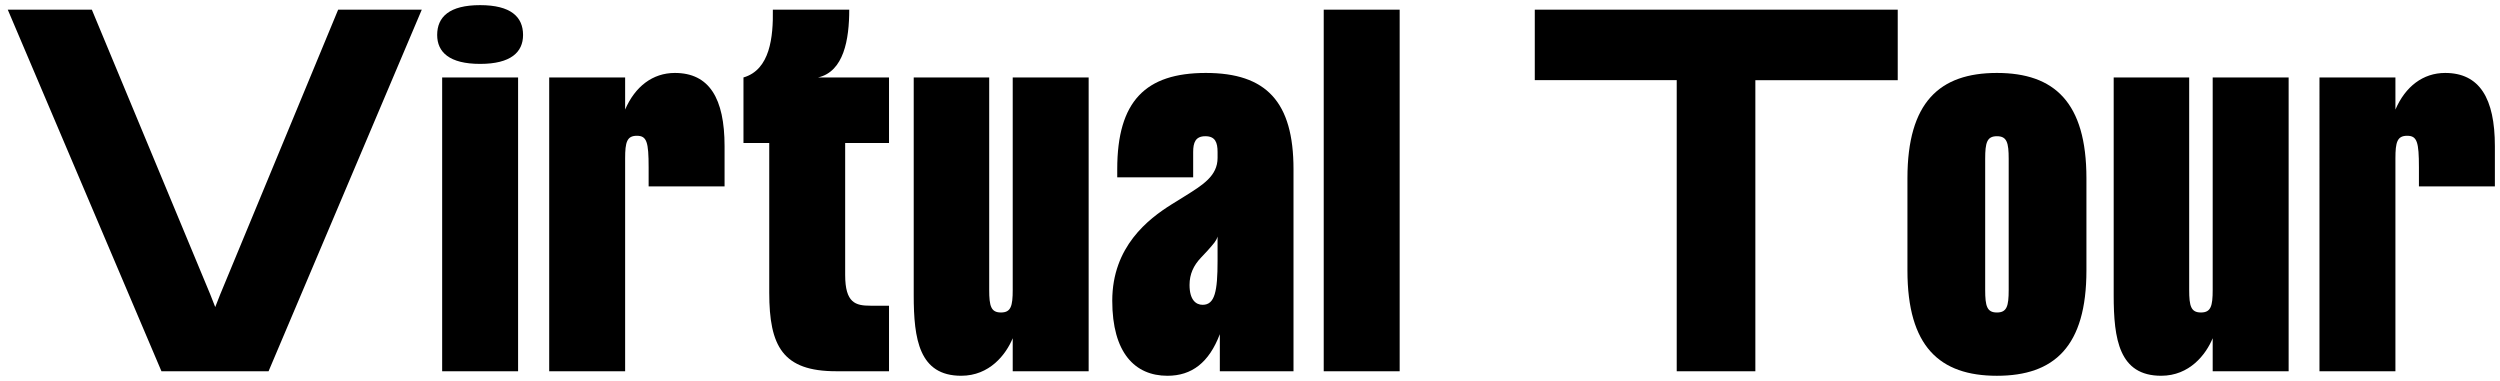
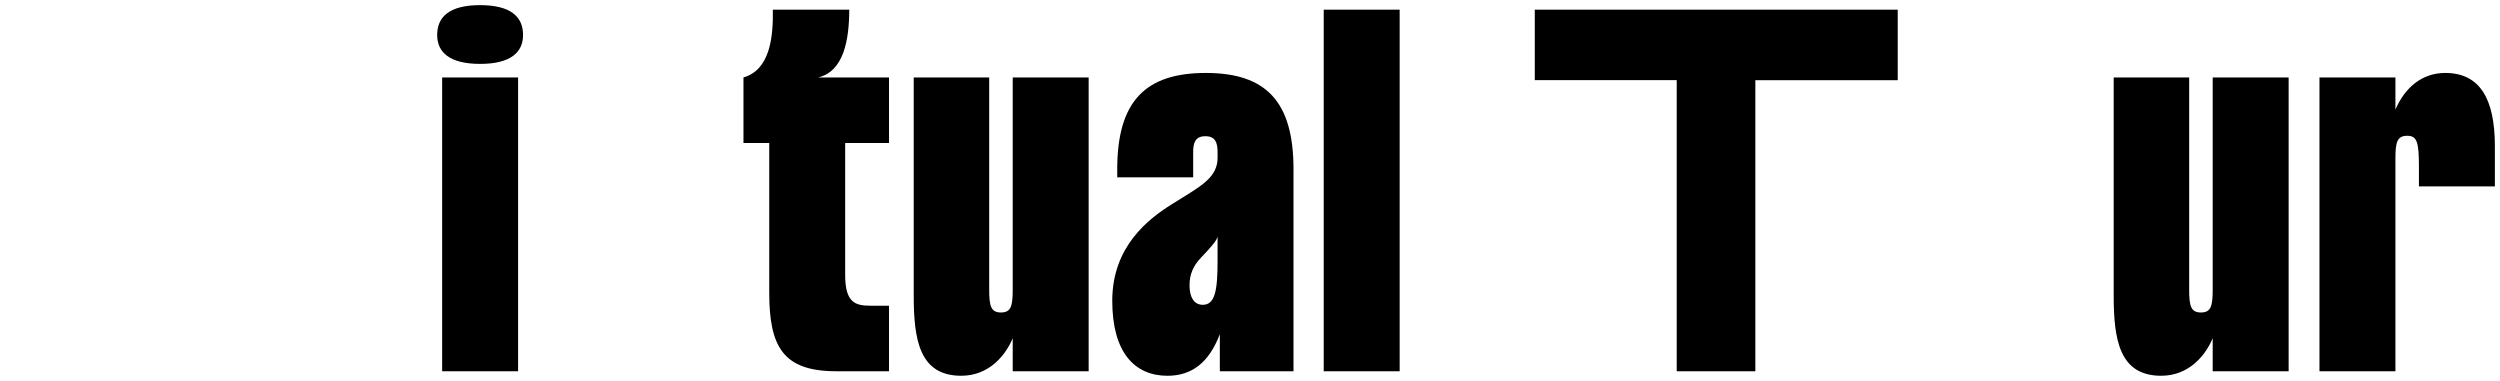
<svg xmlns="http://www.w3.org/2000/svg" id="Layer_2" width="243.404" height="37.085" viewBox="0 0 243.404 37.085">
  <g id="Layer_1-2">
    <g id="Visit">
-       <path d="m.756.94h8.185l11.53,27.724.484,1.232.484-1.232L32.924.94h8.142l-14.918,35.205h-10.429L.756.94Z" fill="#000" stroke="none" stroke-miterlimit="10" />
      <path d="m46.745.5c2.993,0,4.181,1.144,4.181,2.905,0,1.672-1.188,2.816-4.181,2.816-2.992,0-4.181-1.145-4.181-2.816,0-1.761,1.188-2.905,4.181-2.905Zm3.697,7.041v28.604h-7.393V7.541h7.393Z" fill="#000" stroke="none" stroke-miterlimit="10" />
-       <path d="m60.864,10.666c.968-2.244,2.684-3.564,4.841-3.564,3.344,0,4.84,2.464,4.84,7.129v3.917h-7.393v-1.849c0-2.464-.176-3.08-1.144-3.08s-1.144.616-1.144,2.2v20.727h-7.393V7.541h7.393v3.125Z" fill="#000" stroke="none" stroke-miterlimit="10" />
      <path d="m86.556,13.922h-4.269v12.85c0,2.729,1.013,2.992,2.465,2.992h1.804v6.381h-5.148c-5.192,0-6.513-2.42-6.513-7.657v-14.566h-2.509v-6.381c2.597-.748,2.904-3.96,2.86-6.601h7.438c0,2.905-.528,6.029-3.036,6.601h6.908v6.381Z" fill="#000" stroke="none" stroke-miterlimit="10" />
      <path d="m98.599,32.933c-.66,1.584-2.244,3.652-5.017,3.652-4.093,0-4.621-3.564-4.621-7.833V7.541h7.349v20.683c0,1.584.177,2.2,1.145,2.2s1.145-.616,1.145-2.2V7.541h7.393v28.604h-7.393v-3.212Z" fill="#000" stroke="none" stroke-miterlimit="10" />
      <path d="m118.764,32.537c-1.057,2.772-2.729,4.049-5.104,4.049-3.169,0-5.369-2.244-5.369-7.305,0-5.281,3.521-7.965,5.765-9.374l1.276-.792c1.761-1.1,3.213-1.98,3.213-3.74v-.572c0-.924-.221-1.54-1.188-1.54s-1.188.616-1.188,1.54v2.464h-7.393v-.792c0-6.645,2.772-9.373,8.625-9.373,5.896,0,8.537,2.816,8.537,9.373v19.671h-7.173v-3.608Zm-1.672-2.86c1.188,0,1.452-1.32,1.452-4.269v-2.376c-.133.44-.353.66-.969,1.364l-.66.704c-.704.748-1.1,1.584-1.1,2.64,0,1.453.616,1.937,1.276,1.937Z" fill="#000" stroke="none" stroke-miterlimit="10" />
      <path d="m136.274.94v35.205h-7.394V.94h7.394Z" fill="#000" stroke="none" stroke-miterlimit="10" />
      <path d="m163.247,7.805h-13.818V.94h35.337v6.865h-13.862v28.34h-7.656V7.805Z" fill="#000" stroke="none" stroke-miterlimit="10" />
-       <path d="m185.711,26.332v-8.977c0-7.393,3.124-10.253,8.713-10.253s8.714,2.86,8.714,10.253v8.977c0,7.394-3.125,10.254-8.714,10.254s-8.713-2.86-8.713-10.254Zm8.713,4.093c.969,0,1.145-.616,1.145-2.2v-12.762c0-1.584-.176-2.2-1.145-2.2-.968,0-1.144.616-1.144,2.2v12.762c0,1.584.176,2.2,1.144,2.2Z" fill="#000" stroke="none" stroke-miterlimit="10" />
      <path d="m215.43,32.933c-.66,1.584-2.244,3.652-5.017,3.652-4.093,0-4.621-3.564-4.621-7.833V7.541h7.35v20.683c0,1.584.176,2.2,1.144,2.2.969,0,1.145-.616,1.145-2.2V7.541h7.394v28.604h-7.394v-3.212Z" fill="#000" stroke="none" stroke-miterlimit="10" />
      <path d="m233.223,10.666c.968-2.244,2.685-3.564,4.841-3.564,3.345,0,4.841,2.464,4.841,7.129v3.917h-7.394v-1.849c0-2.464-.176-3.08-1.144-3.08-.969,0-1.145.616-1.145,2.2v20.727h-7.394V7.541h7.394v3.125Z" fill="#000" stroke="none" stroke-miterlimit="10" />
    </g>
  </g>
</svg>